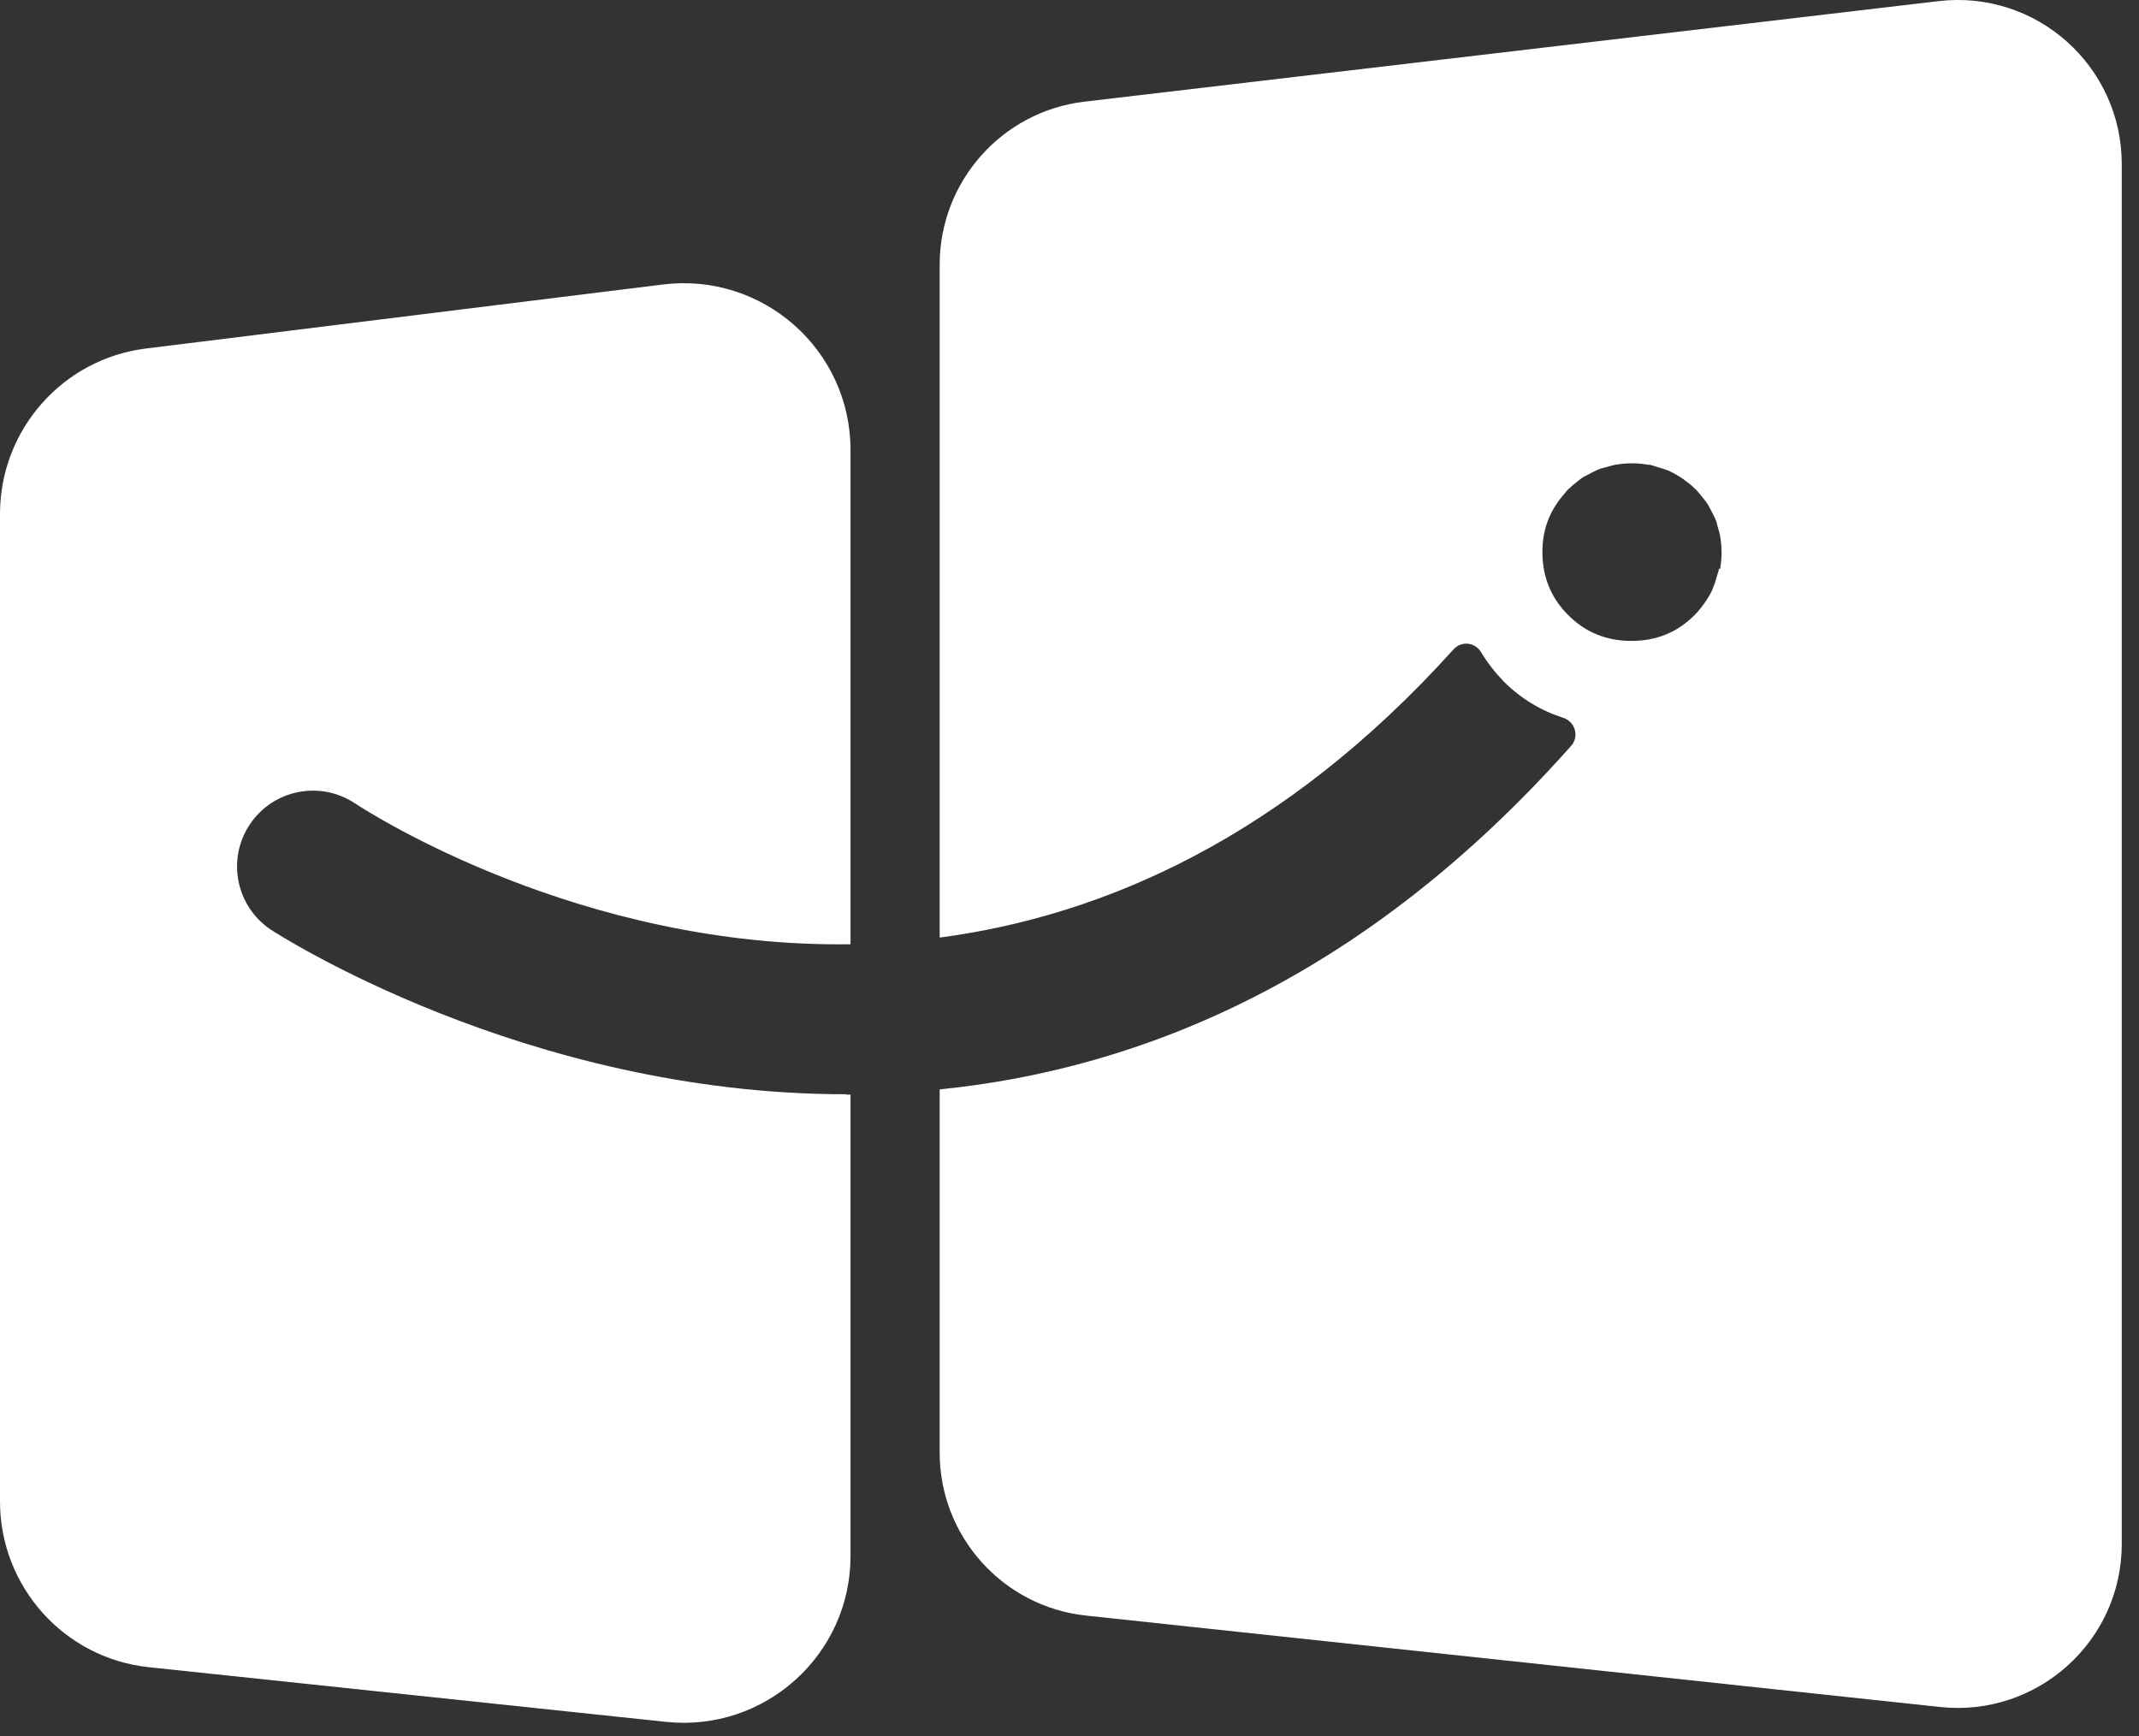
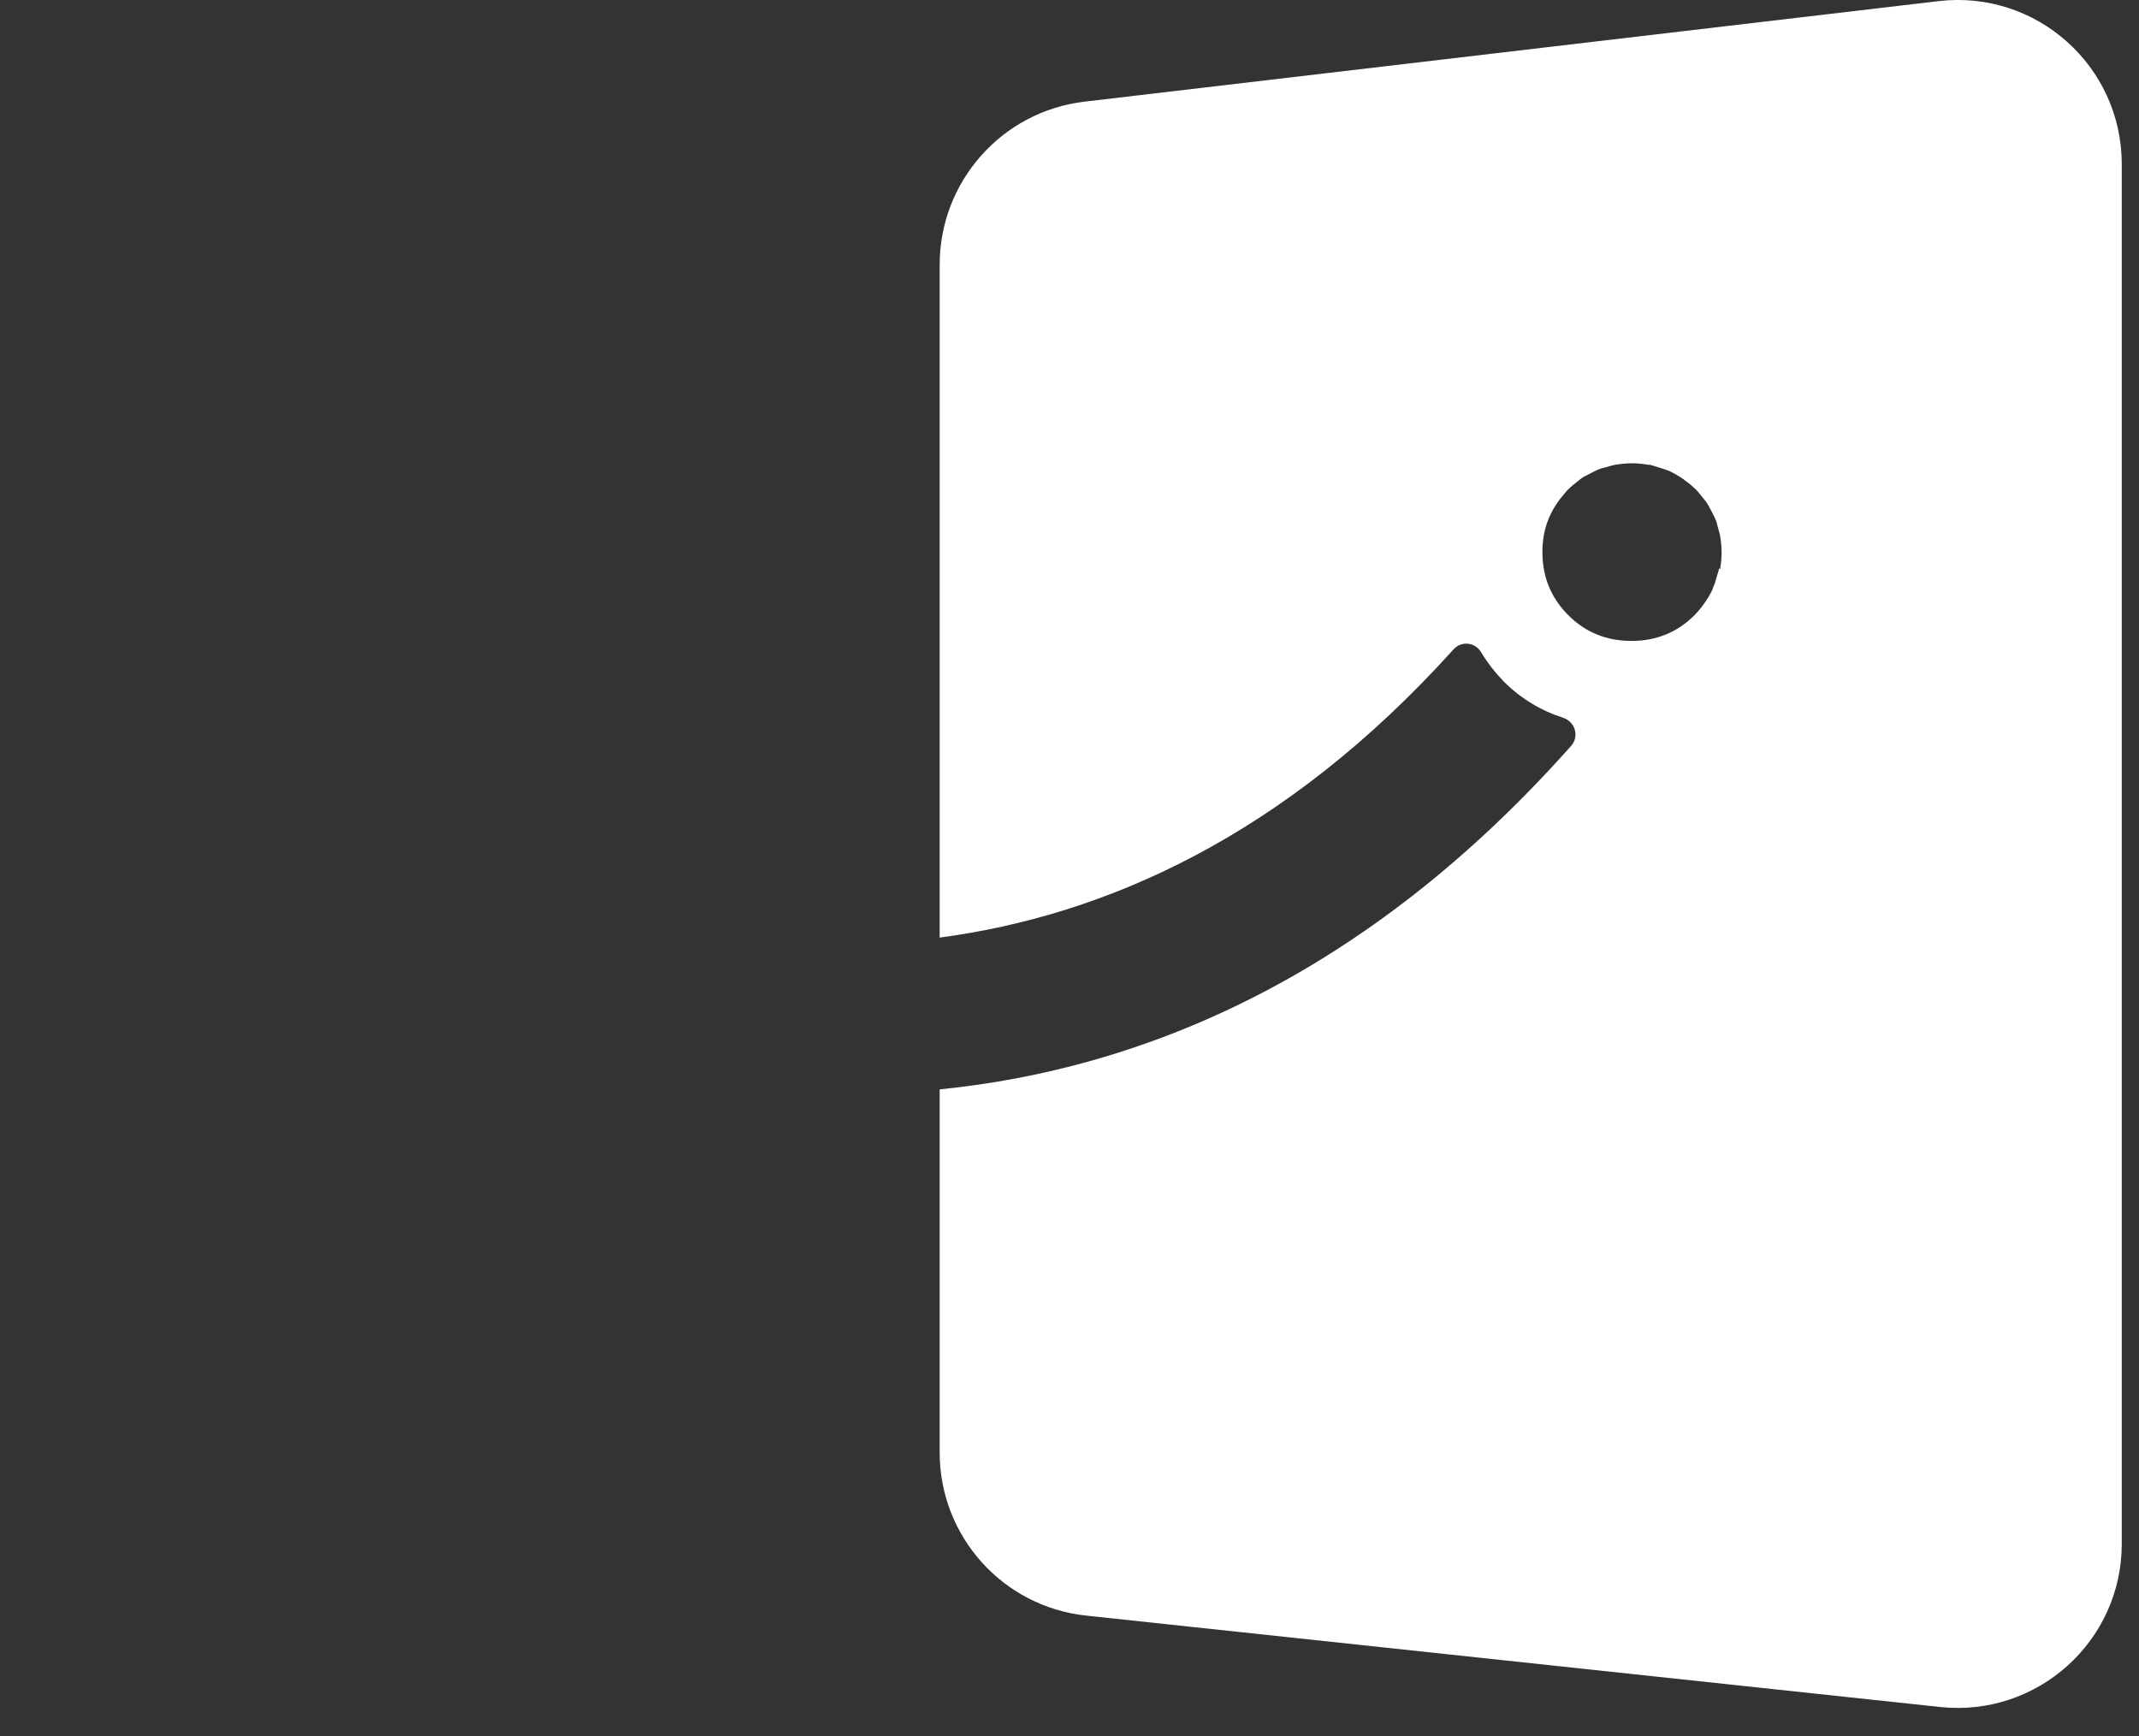
<svg xmlns="http://www.w3.org/2000/svg" width="69" height="56" viewBox="0 0 69 56" fill="none">
  <rect x="0" y="0" width="69" height="56" fill="#333333" stroke="none" />
  <path d="M62.528 0.037L34.985 3.279C32.321 3.593 30.312 5.856 30.312 8.539V30.245C35.612 29.54 41.42 27.013 46.886 20.95C47.14 20.666 47.581 20.714 47.777 21.038C47.983 21.381 48.227 21.694 48.511 21.988C49.06 22.536 49.716 22.928 50.422 23.153C50.813 23.281 50.95 23.751 50.686 24.055C44.035 31.548 36.836 34.486 30.312 35.142V46.857C30.312 49.56 32.35 51.833 35.044 52.117L62.587 55.065C65.711 55.398 68.444 52.95 68.444 49.805V5.297C68.444 2.124 65.682 -0.335 62.528 0.037ZM55.446 18.334C55.446 18.334 55.446 18.364 55.446 18.383C55.427 18.462 55.397 18.53 55.378 18.608C55.339 18.726 55.319 18.844 55.26 18.951C55.26 18.951 55.26 18.961 55.26 18.971C55.192 19.137 55.094 19.294 54.986 19.451C54.888 19.588 54.79 19.715 54.663 19.843C54.104 20.401 53.429 20.675 52.625 20.675C51.822 20.675 51.146 20.401 50.588 19.843C50.03 19.284 49.755 18.608 49.755 17.805C49.755 17.11 49.971 16.522 50.392 16.013C50.471 15.915 50.549 15.817 50.637 15.739C50.696 15.68 50.764 15.631 50.823 15.582C50.911 15.513 50.999 15.435 51.097 15.376C51.136 15.357 51.176 15.337 51.215 15.317C51.342 15.249 51.47 15.18 51.597 15.131C51.666 15.102 51.734 15.092 51.803 15.073C51.901 15.043 51.998 15.014 52.096 14.994C52.273 14.965 52.449 14.945 52.645 14.945C52.841 14.945 53.007 14.965 53.184 14.994C53.203 14.994 53.223 14.994 53.233 14.994C53.311 15.014 53.38 15.043 53.458 15.063C53.575 15.102 53.693 15.131 53.811 15.18C53.811 15.18 53.811 15.18 53.82 15.18C53.987 15.259 54.144 15.347 54.3 15.455C54.34 15.484 54.379 15.523 54.428 15.553C54.535 15.631 54.633 15.719 54.731 15.817C54.79 15.876 54.829 15.934 54.878 15.993C54.957 16.091 55.035 16.179 55.094 16.277C55.113 16.317 55.133 16.346 55.153 16.385C55.221 16.512 55.29 16.64 55.348 16.777C55.378 16.845 55.388 16.914 55.407 16.983C55.437 17.081 55.466 17.178 55.486 17.276C55.515 17.453 55.535 17.629 55.535 17.825C55.535 18.021 55.515 18.187 55.486 18.364L55.446 18.334Z" fill="white" />
-   <path d="M27.289 35.299C16.896 35.299 8.874 30.078 8.737 29.99C7.611 29.236 7.307 27.718 8.061 26.591C8.815 25.465 10.334 25.171 11.45 25.915C11.96 26.248 18.728 30.587 27.436 30.46V14.514C27.436 11.282 24.605 8.784 21.392 9.176L4.711 11.242C2.018 11.576 0 13.868 0 16.581V48.434C0 51.186 2.077 53.498 4.809 53.782L21.49 55.545C24.664 55.878 27.436 53.39 27.436 50.197V35.309C27.387 35.309 27.338 35.309 27.289 35.309V35.299Z" fill="white" />
</svg>